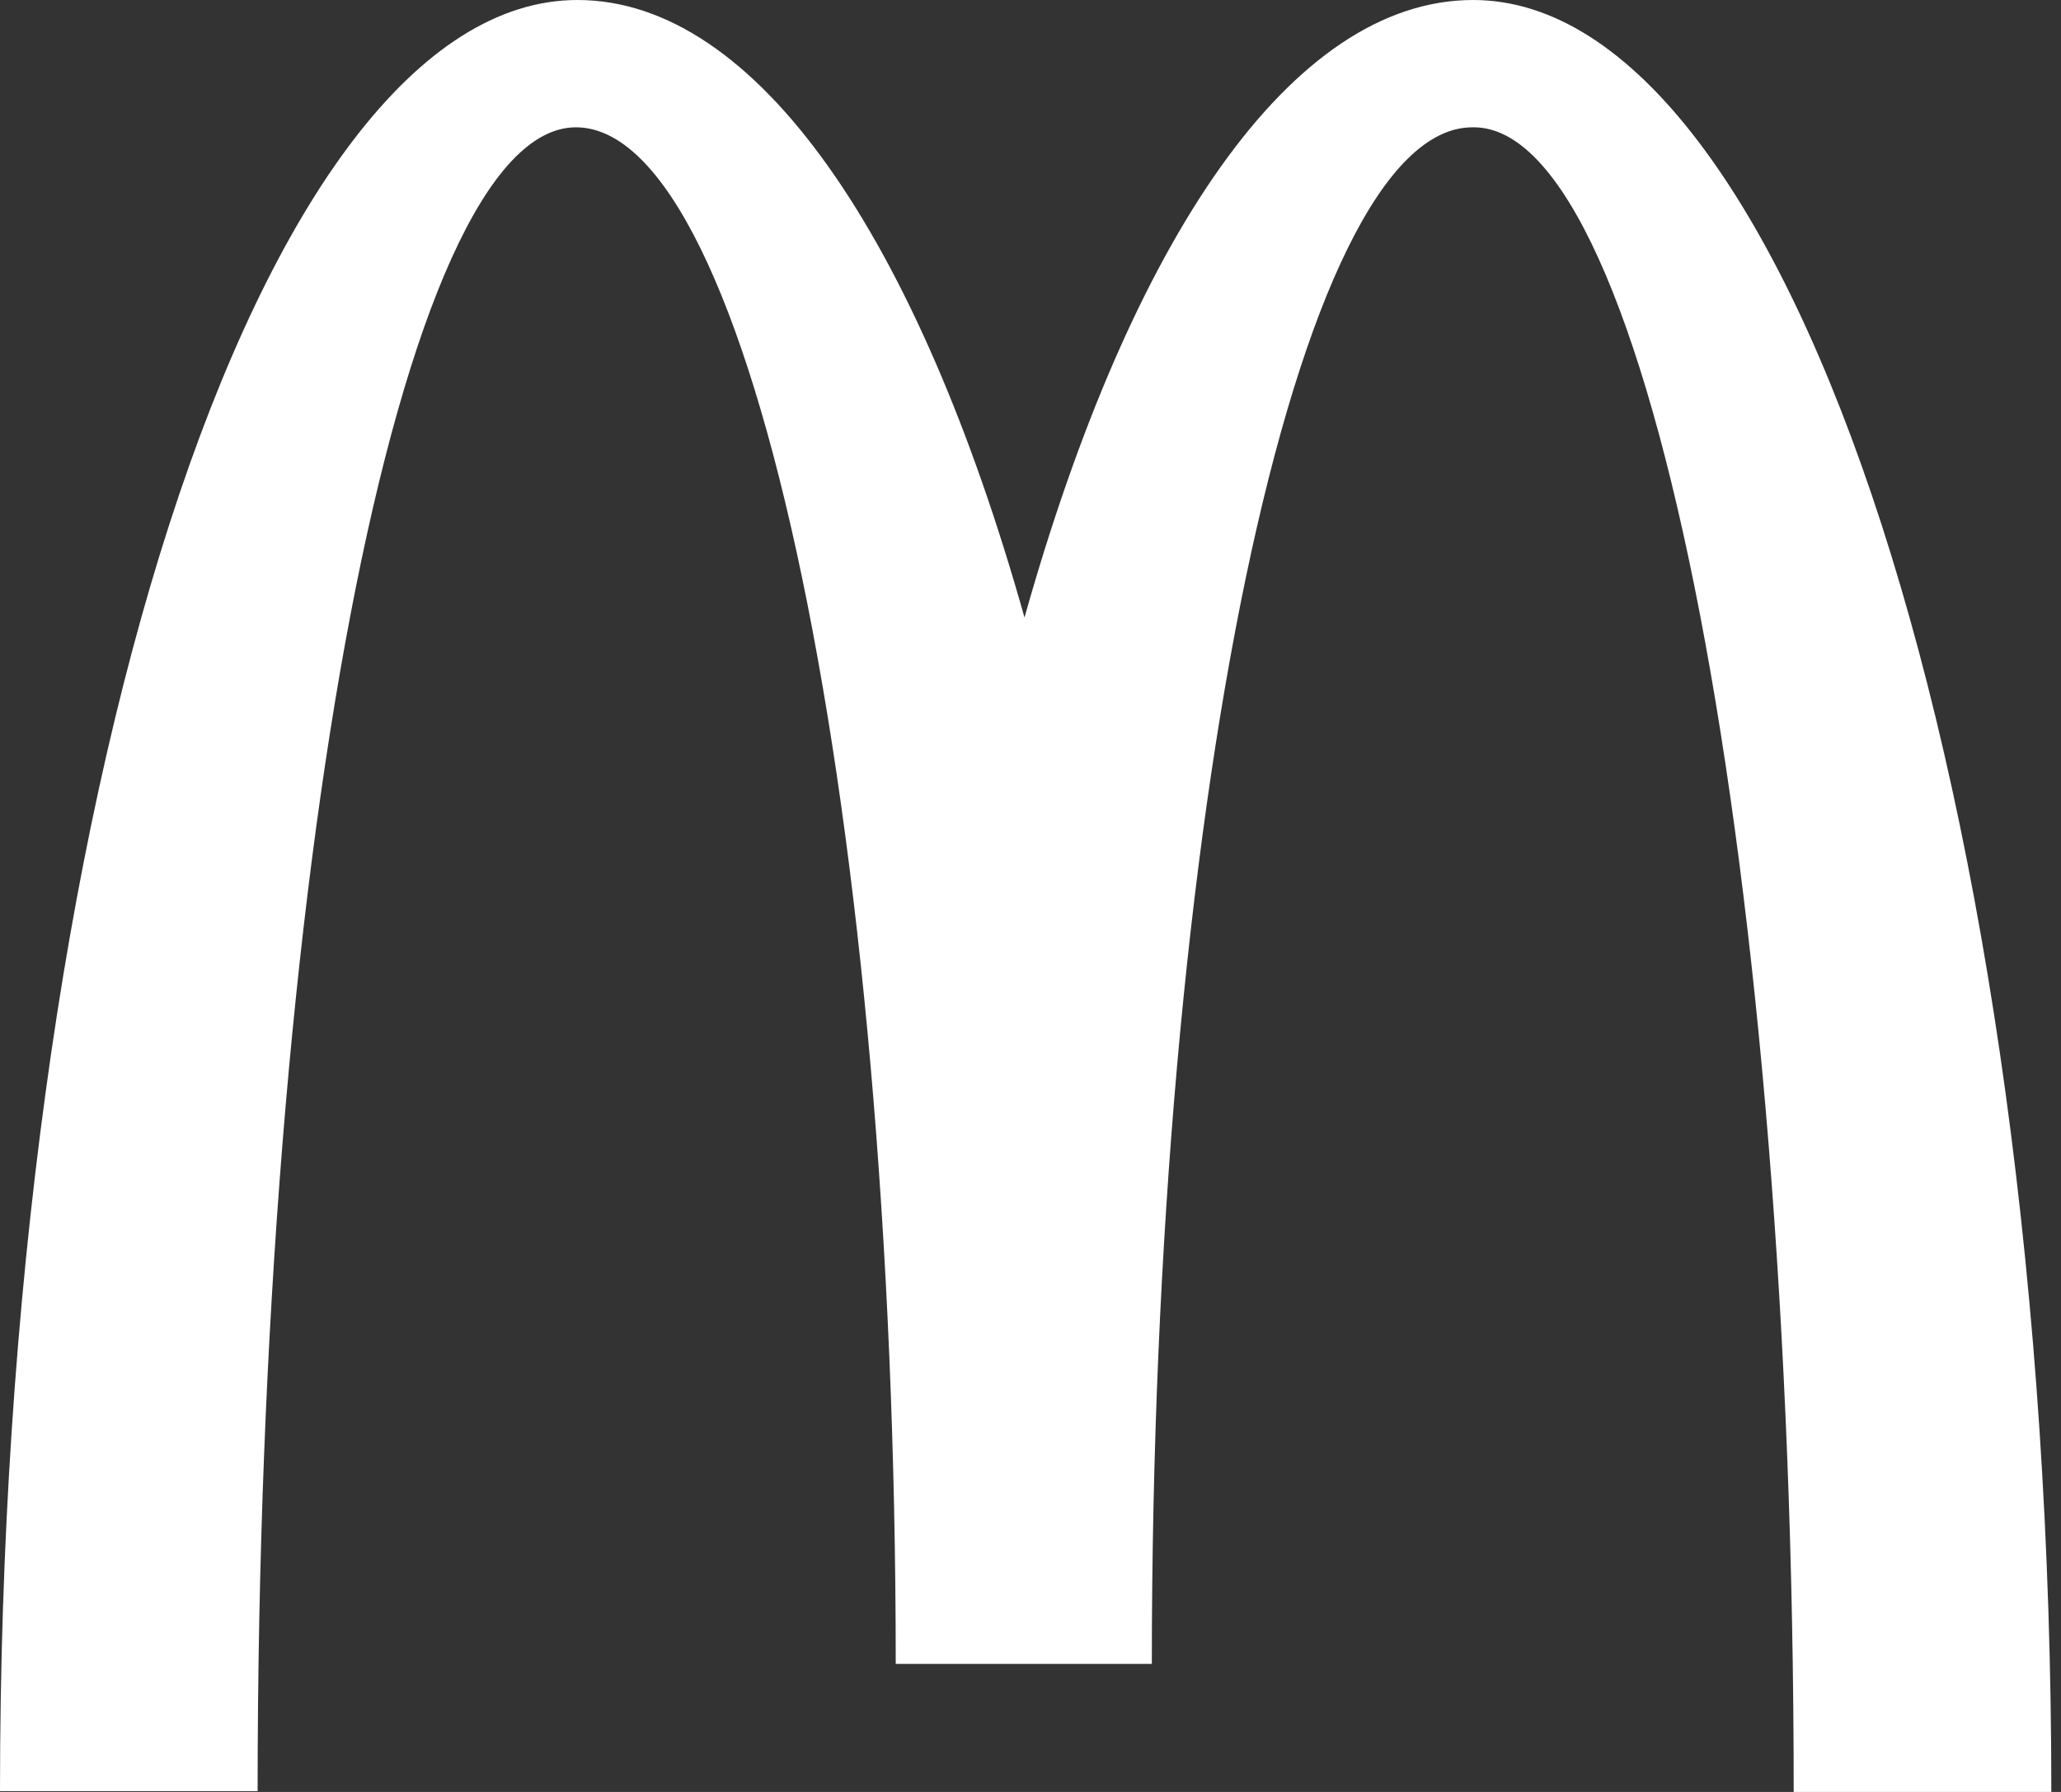
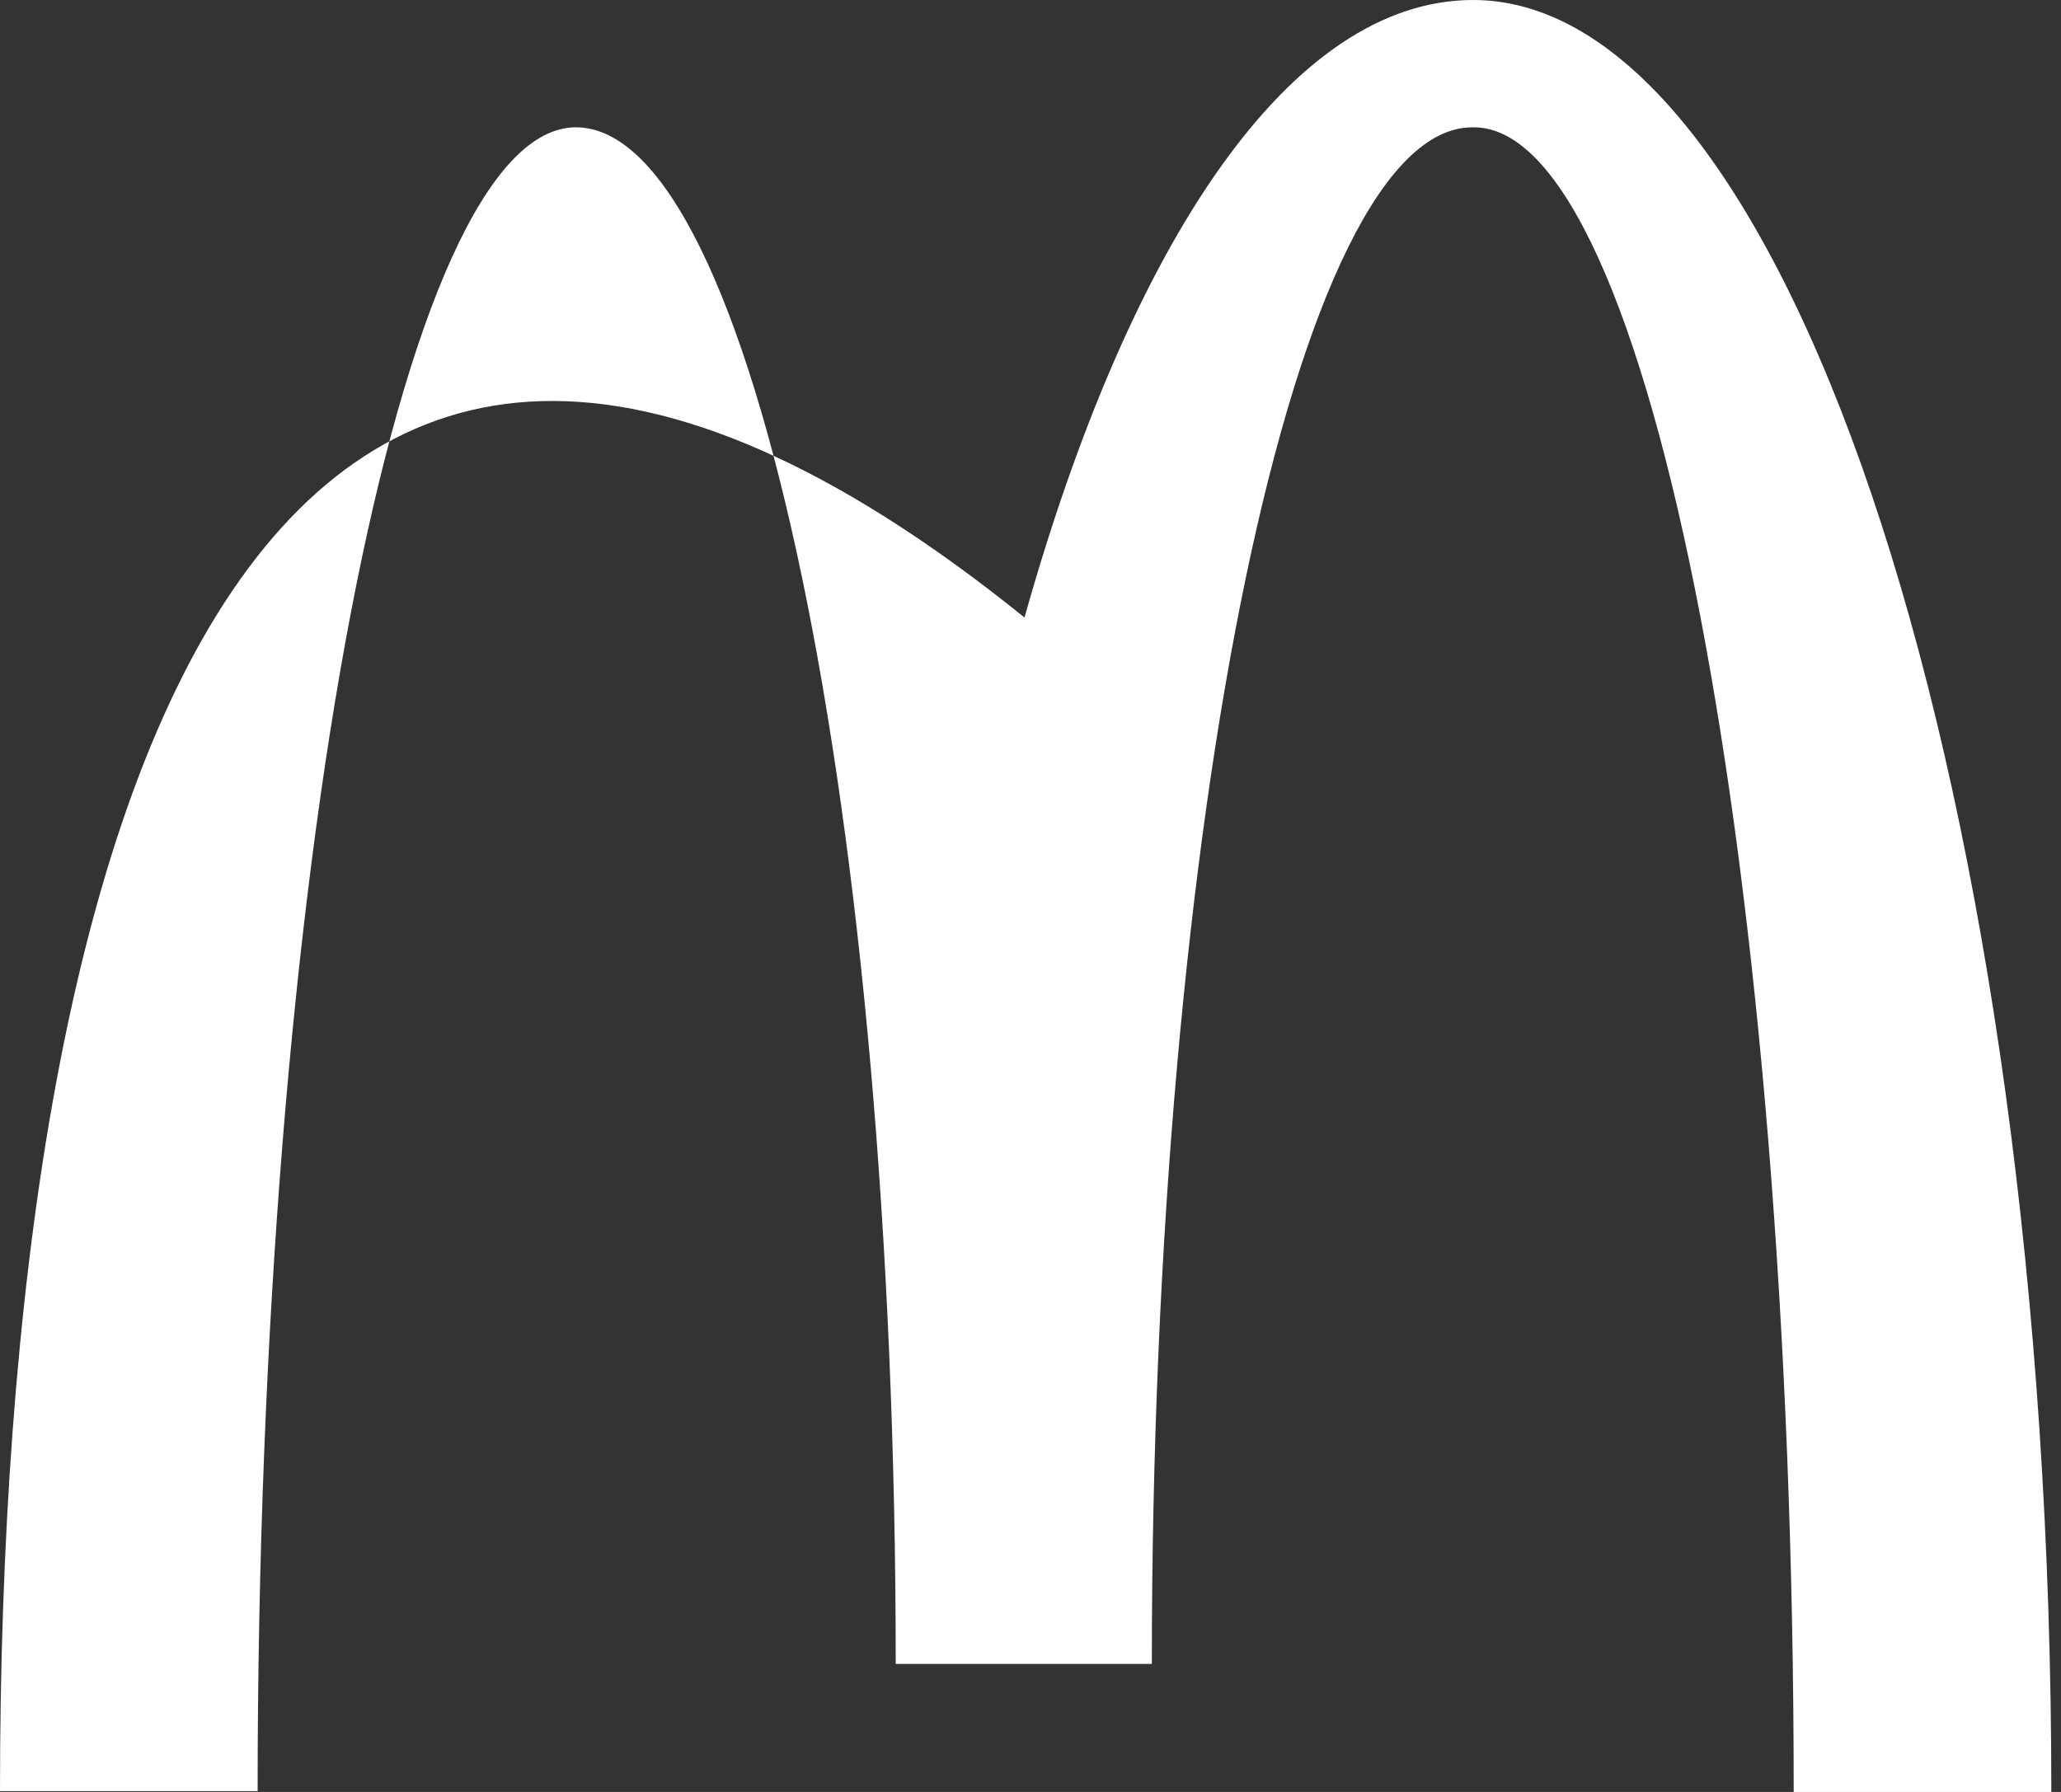
<svg xmlns="http://www.w3.org/2000/svg" width="23" height="20" viewBox="0 0 23 20" fill="none">
  <rect x="0" y="0" width="23" height="20" fill="#333333" stroke="none" />
-   <path d="M16.448 1.421C18.419 1.421 20.017 9.734 20.017 20H22.892C22.892 8.947 19.991 0 16.44 0C14.41 0 12.617 2.681 11.433 6.892C10.249 2.681 8.457 0 6.444 0C2.892 0 0 8.939 0 19.991H2.875C2.875 9.725 4.457 1.421 6.427 1.421C8.397 1.421 9.996 9.099 9.996 18.571H12.854C12.854 9.099 14.461 1.421 16.431 1.421" fill="white" />
+   <path d="M16.448 1.421C18.419 1.421 20.017 9.734 20.017 20H22.892C22.892 8.947 19.991 0 16.44 0C14.41 0 12.617 2.681 11.433 6.892C2.892 0 0 8.939 0 19.991H2.875C2.875 9.725 4.457 1.421 6.427 1.421C8.397 1.421 9.996 9.099 9.996 18.571H12.854C12.854 9.099 14.461 1.421 16.431 1.421" fill="white" />
</svg>